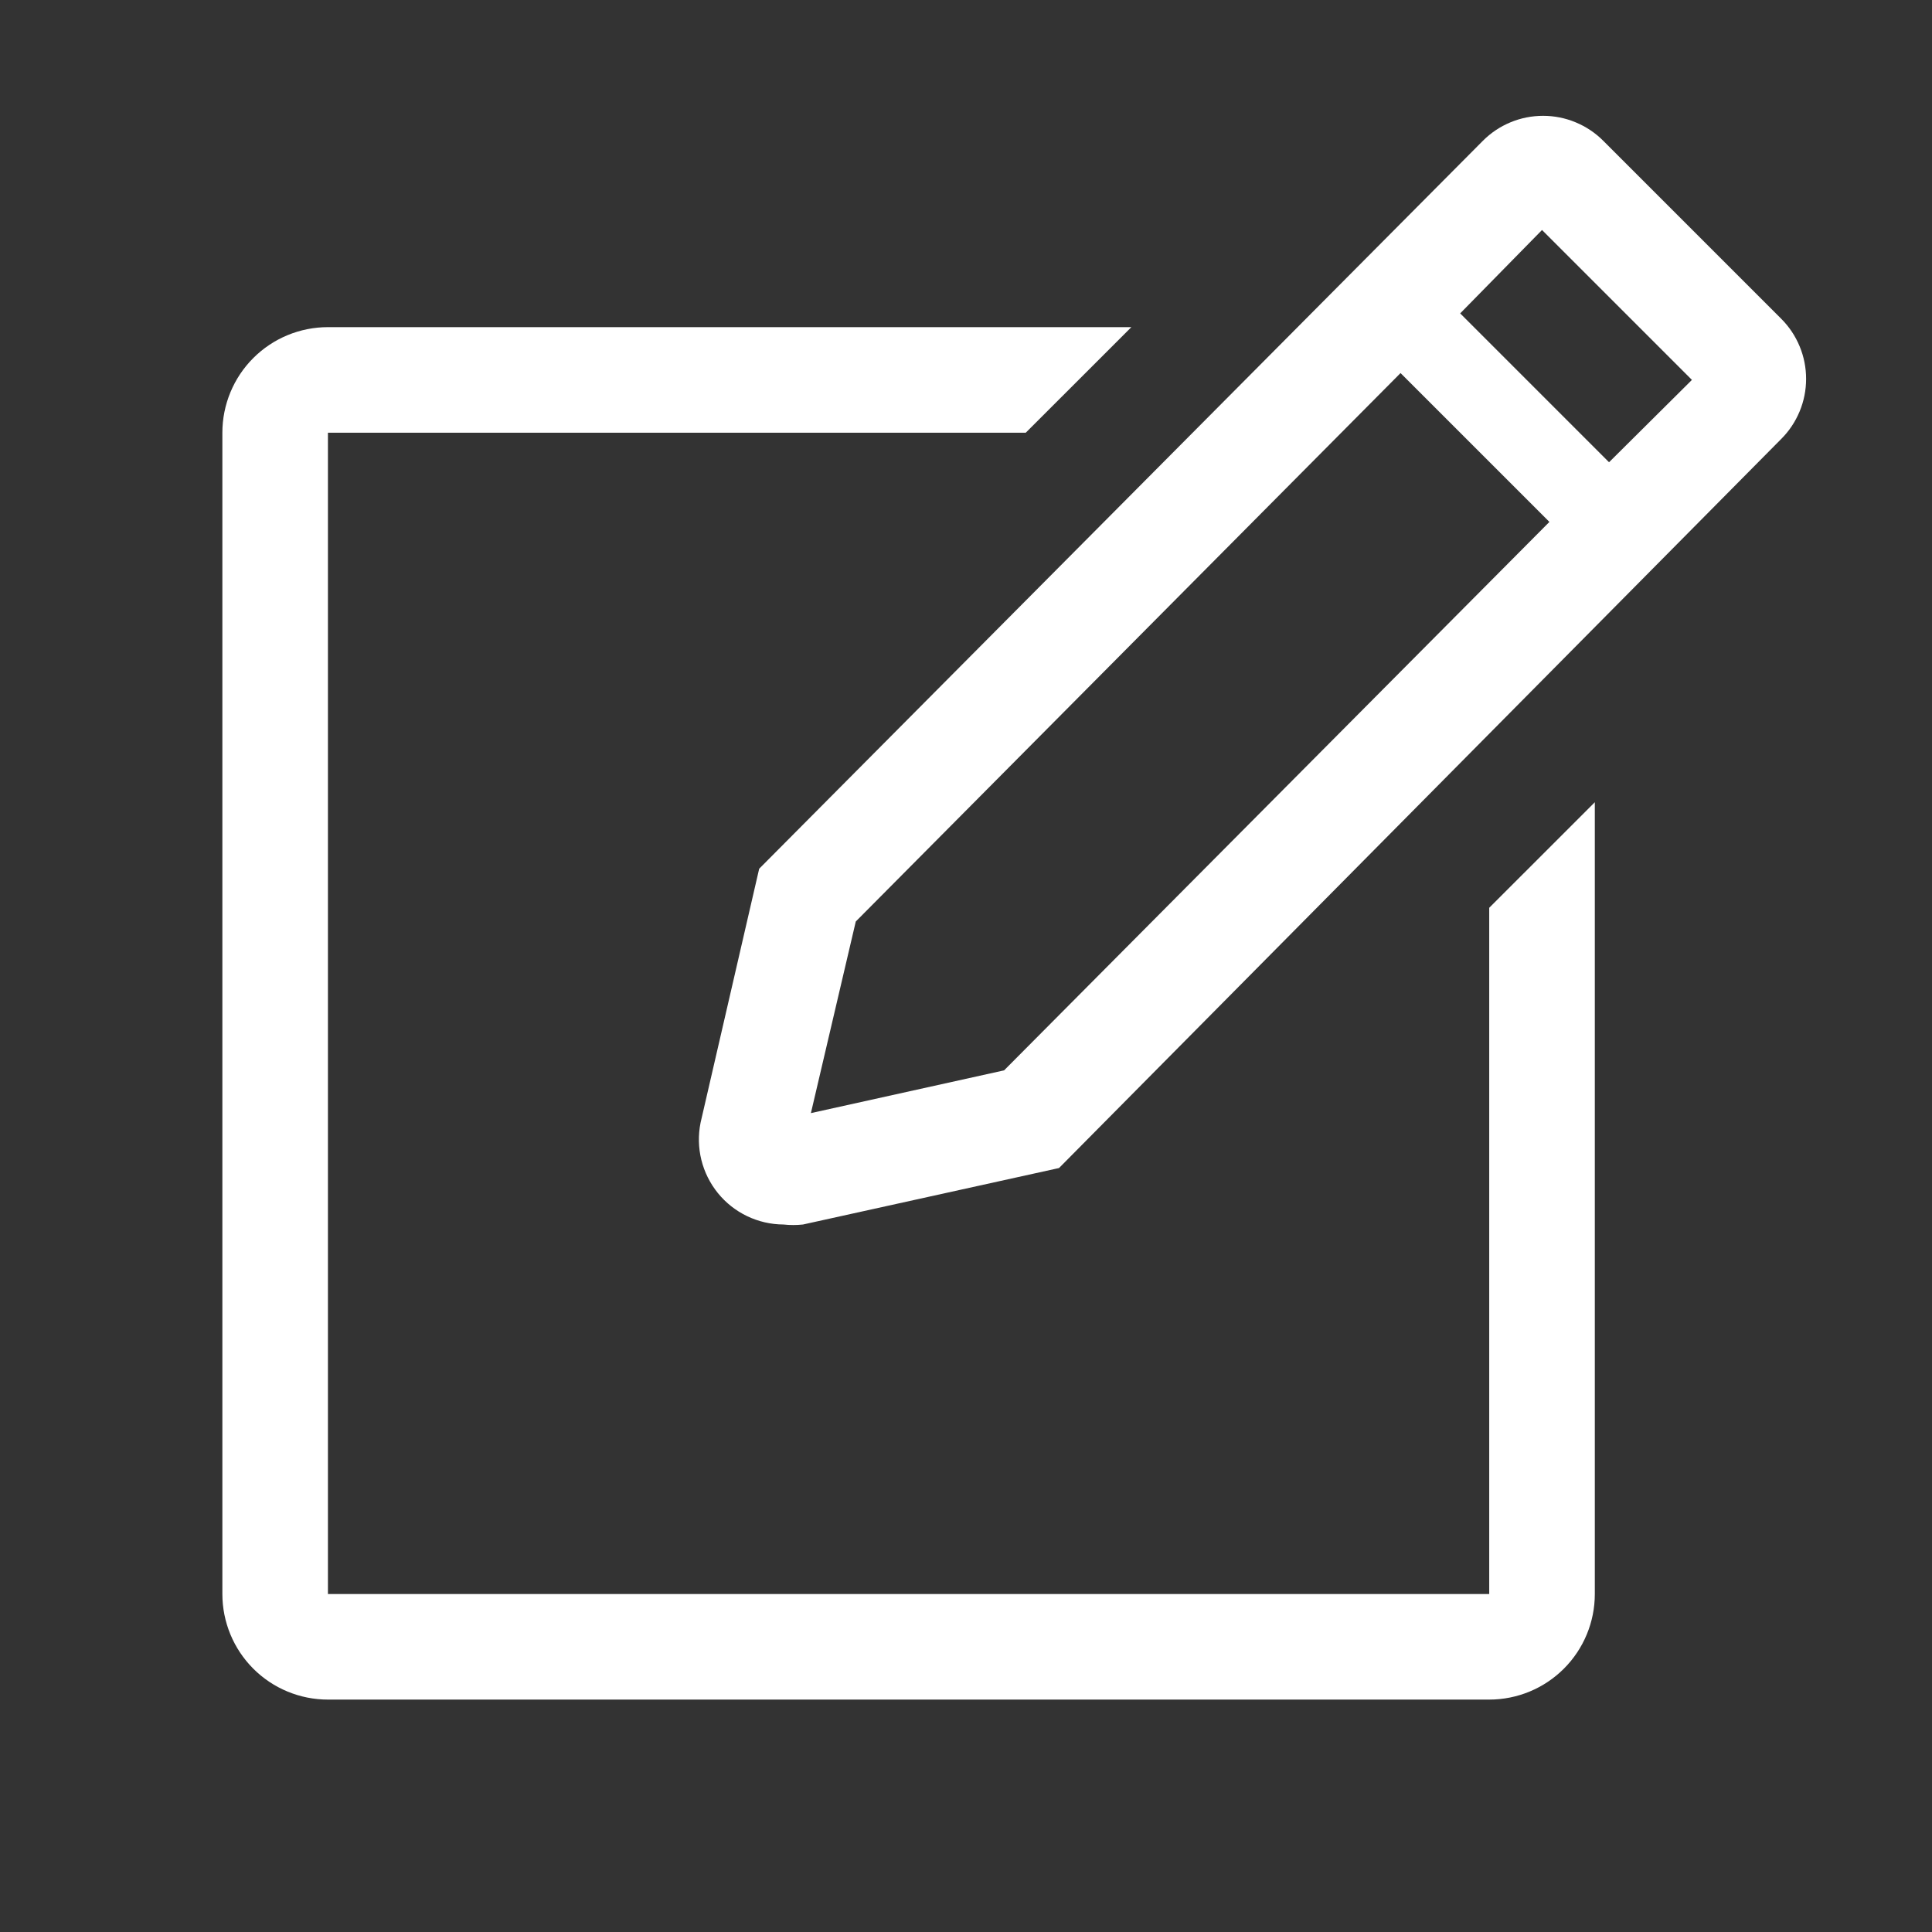
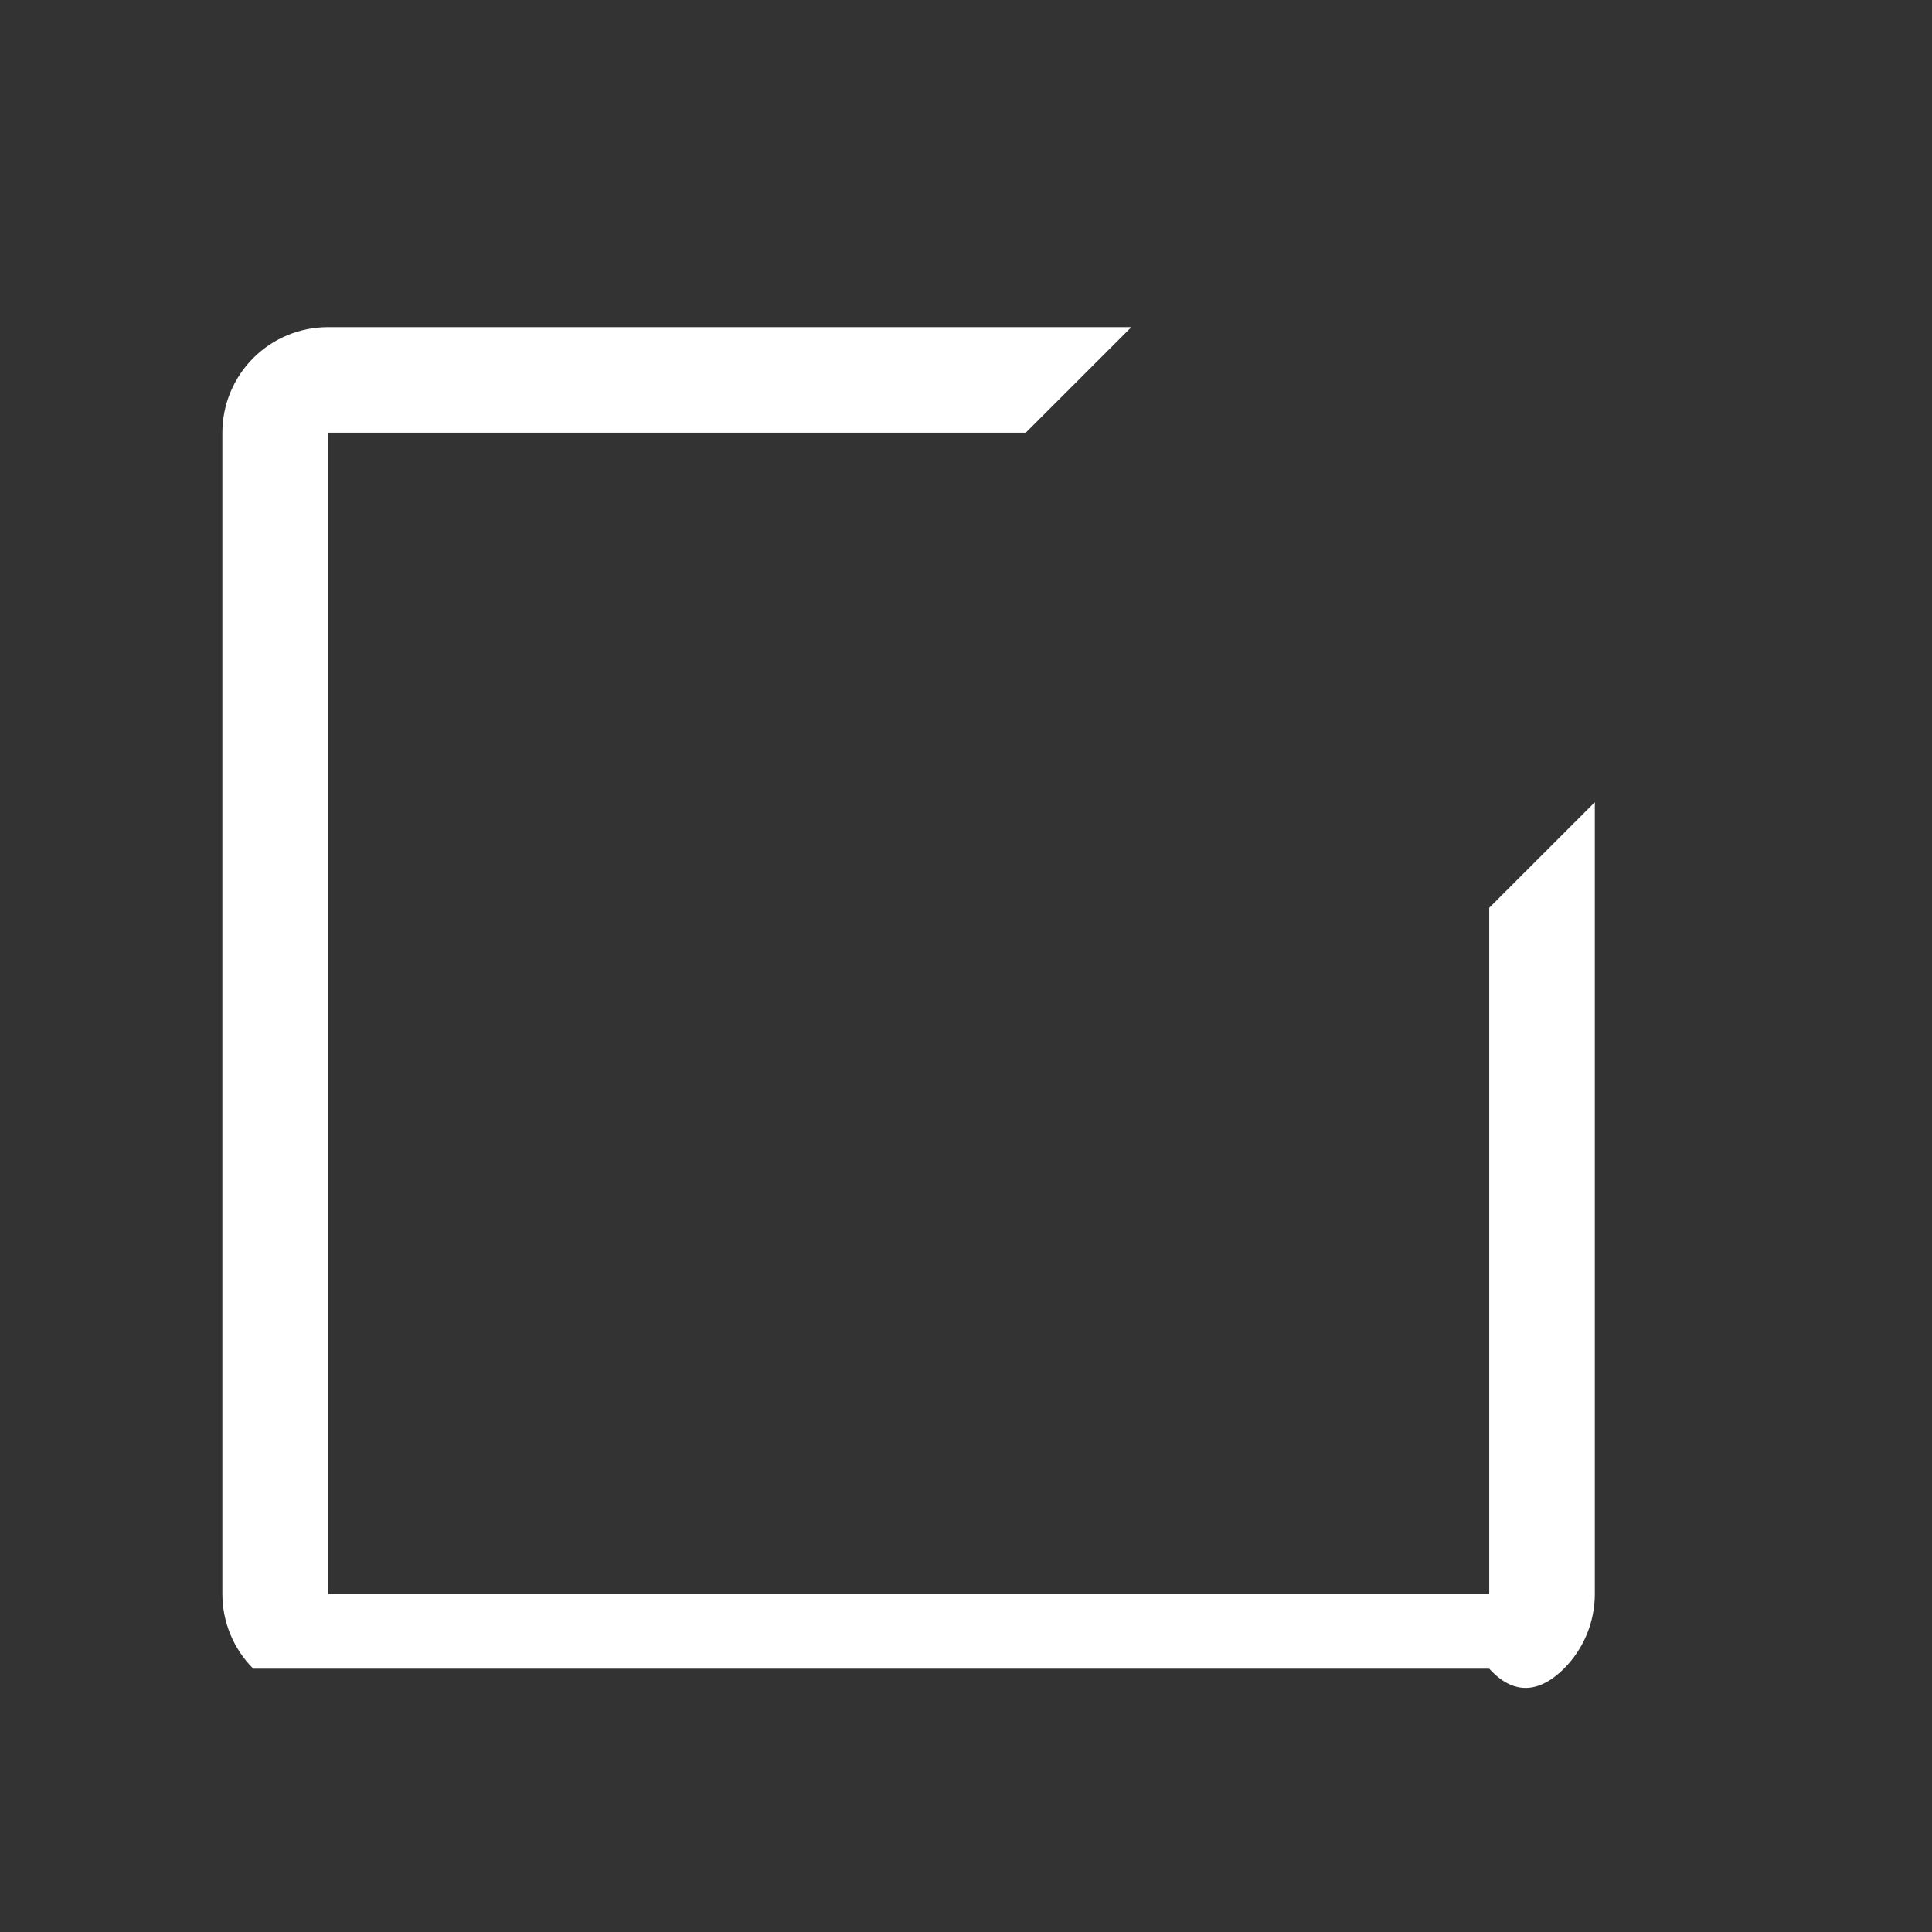
<svg xmlns="http://www.w3.org/2000/svg" width="61" height="61" viewBox="0 0 61 61" fill="none">
  <rect x="0" y="0" width="61" height="61" fill="#333333" stroke="none" />
  <g clip-path="url(#clip0_1_2306)">
-     <path d="M47.02 50.329H10.354V13.662H32.387L35.721 10.329H10.354C9.47 10.329 8.622 10.68 7.997 11.305C7.372 11.93 7.021 12.778 7.021 13.662V50.329C7.021 51.213 7.372 52.06 7.997 52.686C8.622 53.311 9.47 53.662 10.354 53.662H47.02C47.905 53.662 48.752 53.311 49.377 52.686C50.003 52.06 50.354 51.213 50.354 50.329V25.329L47.02 28.662V50.329Z" fill="white" />
-     <path d="M56.237 10.062L50.62 4.445C50.371 4.195 50.075 3.997 49.748 3.862C49.422 3.726 49.073 3.657 48.72 3.657C48.367 3.657 48.017 3.726 47.691 3.862C47.365 3.997 47.069 4.195 46.82 4.445L23.97 27.429L22.12 35.445C22.041 35.834 22.049 36.235 22.144 36.62C22.239 37.005 22.418 37.364 22.668 37.672C22.918 37.98 23.234 38.228 23.591 38.399C23.949 38.57 24.34 38.66 24.737 38.662C24.942 38.684 25.148 38.684 25.353 38.662L33.437 36.879L56.237 13.862C56.487 13.613 56.685 13.316 56.82 12.991C56.956 12.665 57.025 12.315 57.025 11.962C57.025 11.609 56.956 11.259 56.82 10.933C56.685 10.607 56.487 10.311 56.237 10.062ZM31.703 33.795L25.603 35.145L27.02 29.095L44.22 11.779L48.92 16.479L31.703 33.795ZM50.803 14.595L46.103 9.895L48.687 7.262L53.42 11.995L50.803 14.595Z" fill="white" />
+     <path d="M47.02 50.329H10.354V13.662H32.387L35.721 10.329H10.354C9.47 10.329 8.622 10.68 7.997 11.305C7.372 11.93 7.021 12.778 7.021 13.662V50.329C7.021 51.213 7.372 52.06 7.997 52.686H47.02C47.905 53.662 48.752 53.311 49.377 52.686C50.003 52.06 50.354 51.213 50.354 50.329V25.329L47.02 28.662V50.329Z" fill="white" />
  </g>
  <defs>
    <clipPath id="clip0_1_2306">
      <rect width="60" height="60" fill="white" transform="translate(0.354 0.329)" />
    </clipPath>
  </defs>
</svg>